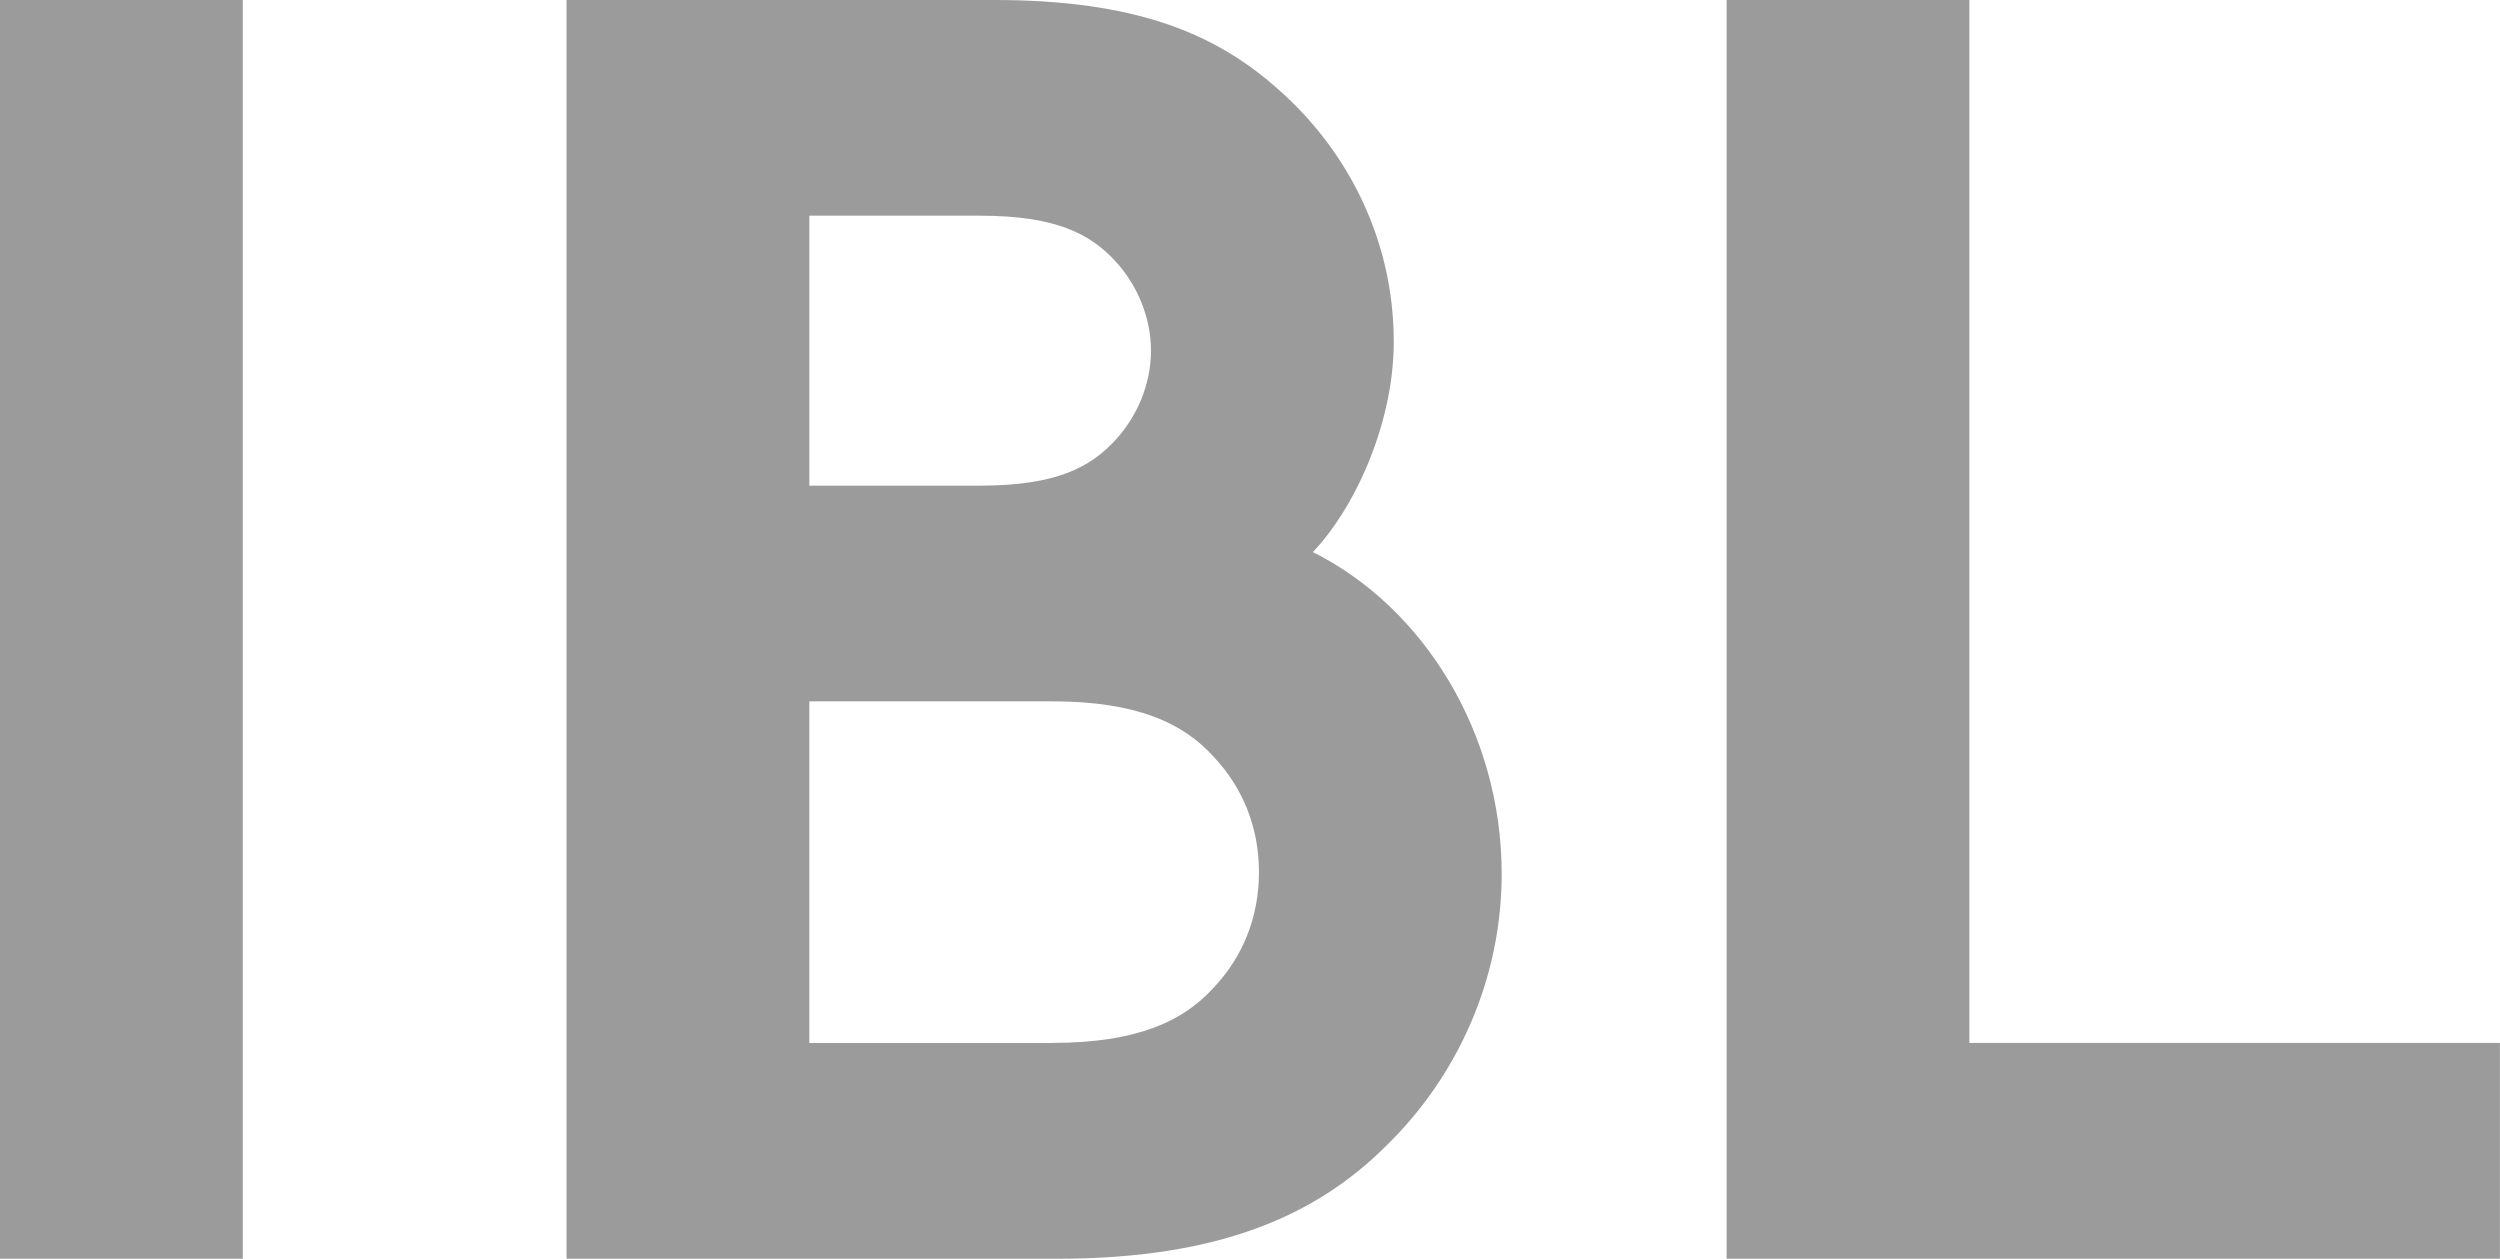
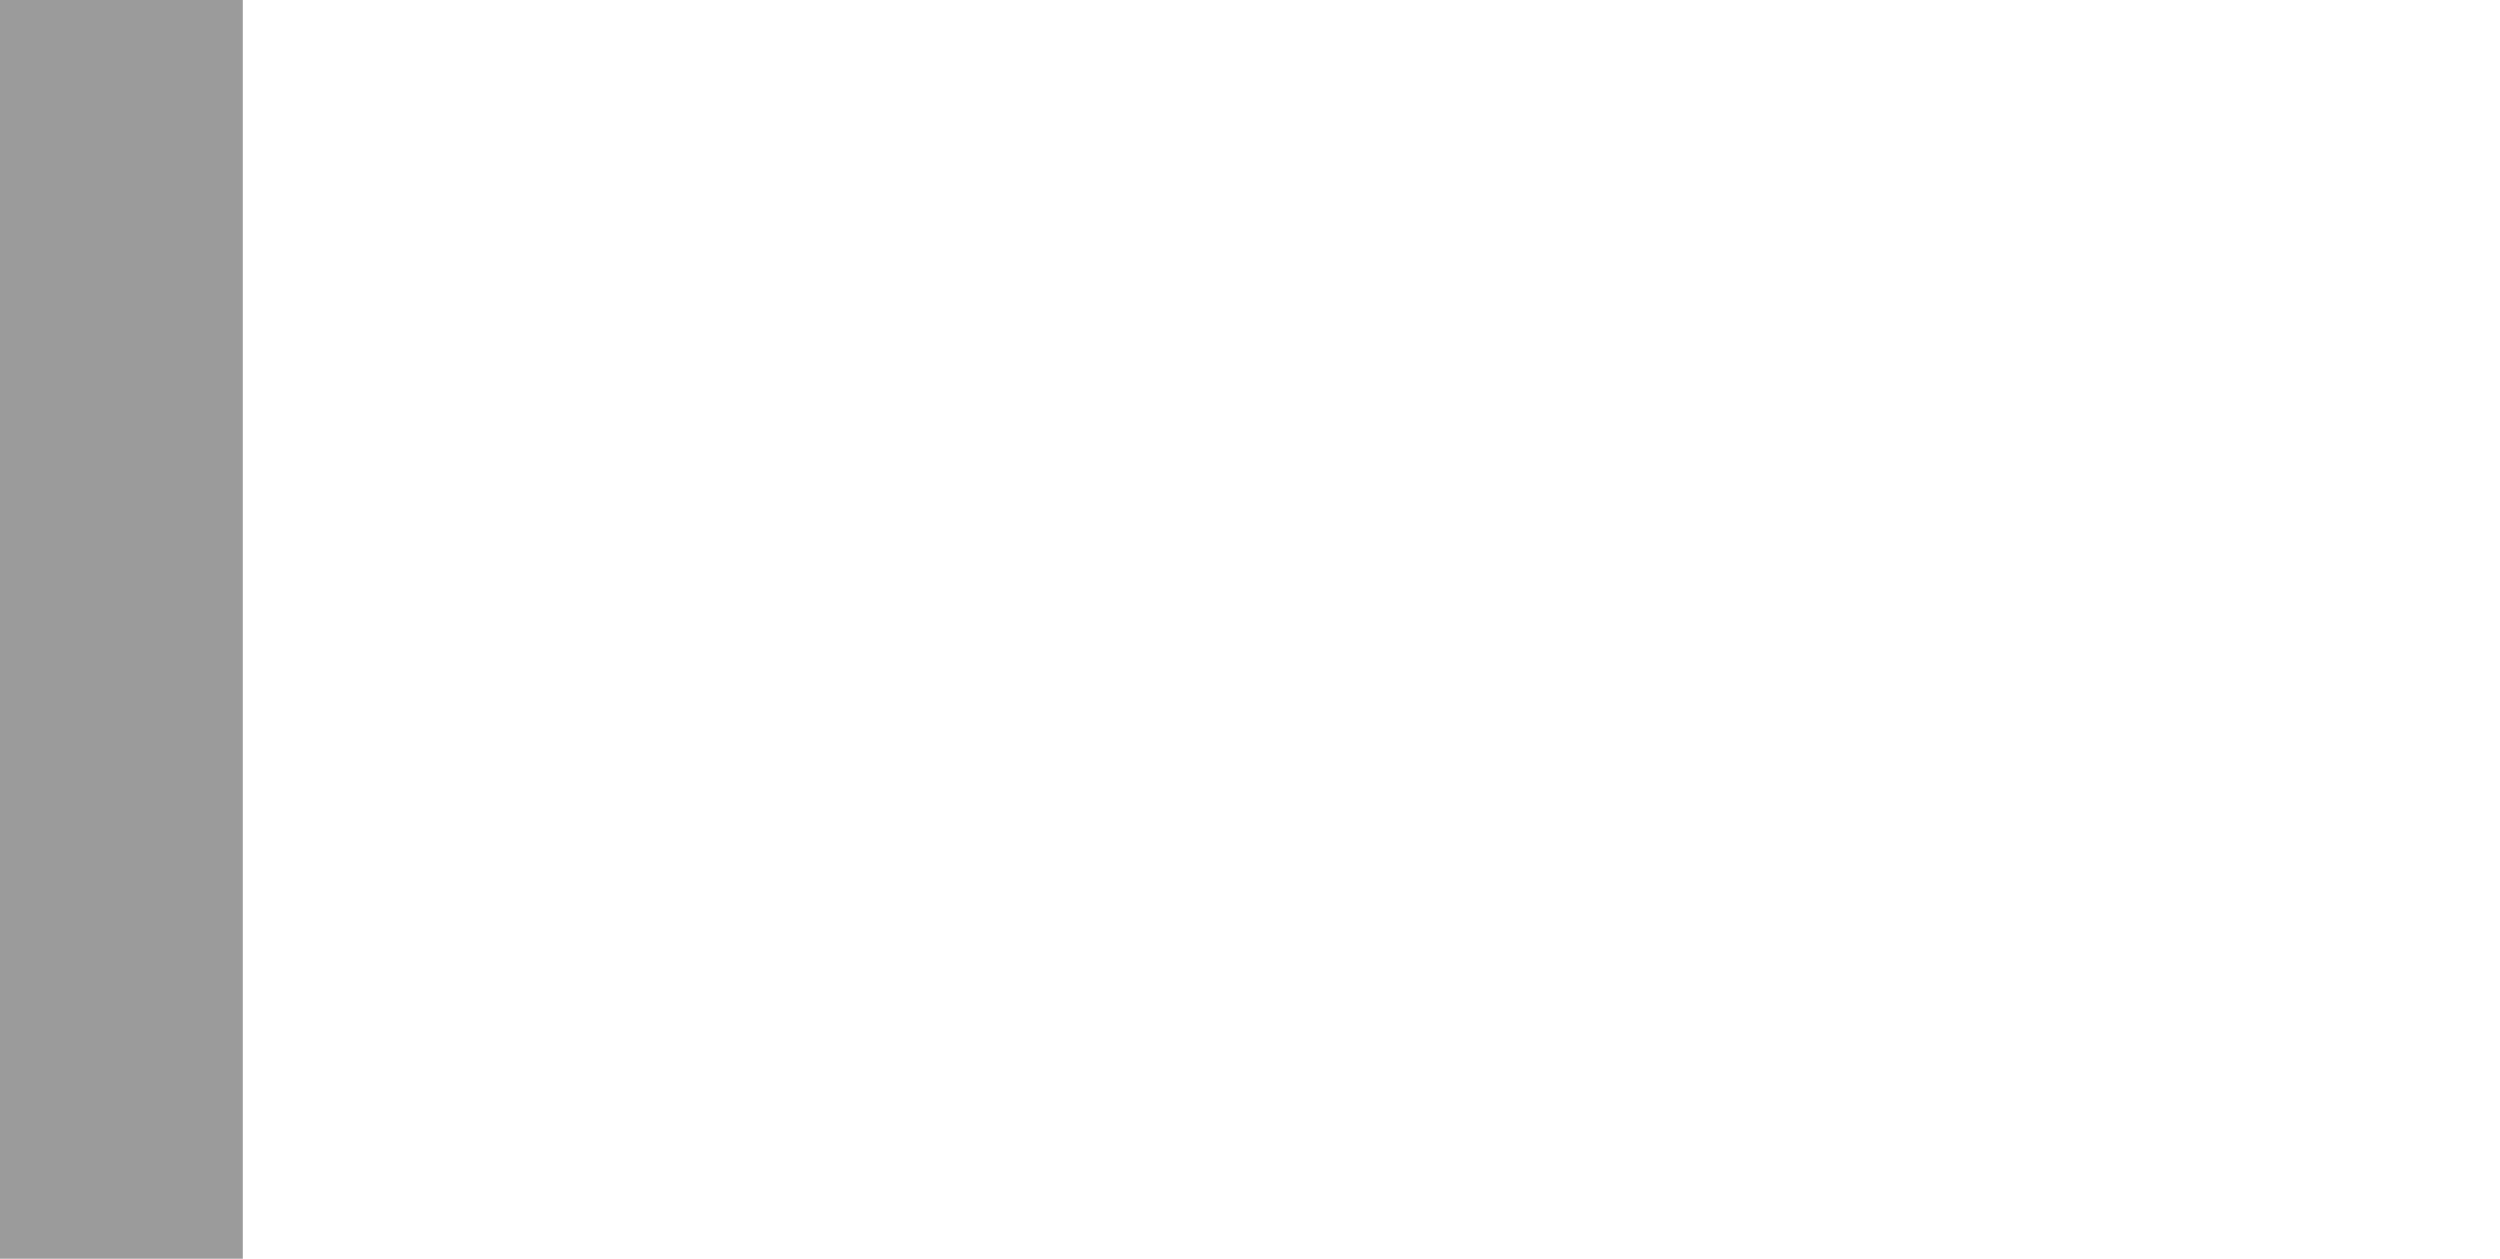
<svg xmlns="http://www.w3.org/2000/svg" version="1.1" id="Ebene_1" x="0px" y="0px" width="34.145px" height="17.192px" viewBox="0 0 34.145 17.192" enable-background="new 0 0 34.145 17.192" xml:space="preserve">
  <g>
    <path fill="#9B9B9B" d="M0,0h3.316v17.192H0V0z" />
-     <path fill="#9B9B9B" d="M13.583,0c1.941,0,3.021,0.465,3.857,1.204c0.958,0.834,1.596,2.062,1.596,3.463   c0,1.128-0.541,2.283-1.105,2.873c1.522,0.762,2.579,2.479,2.579,4.395c0,1.451-0.615,2.777-1.573,3.71   c-0.958,0.957-2.284,1.547-4.496,1.547H7.738V0H13.583z M11.054,6.633h2.333c1.032,0,1.499-0.247,1.842-0.617   c0.295-0.317,0.491-0.759,0.491-1.227c0-0.465-0.196-0.91-0.491-1.227c-0.343-0.369-0.81-0.616-1.842-0.616h-2.333V6.633z    M14.37,14.244c1.154,0,1.792-0.293,2.21-0.759c0.394-0.418,0.615-0.959,0.615-1.573c0-0.613-0.221-1.153-0.615-1.572   c-0.417-0.465-1.056-0.761-2.21-0.761h-3.316v4.666H14.37z" />
-     <path fill="#9B9B9B" d="M23.582,0h3.316v14.244h7.246v2.949H23.582V0z" />
  </g>
</svg>